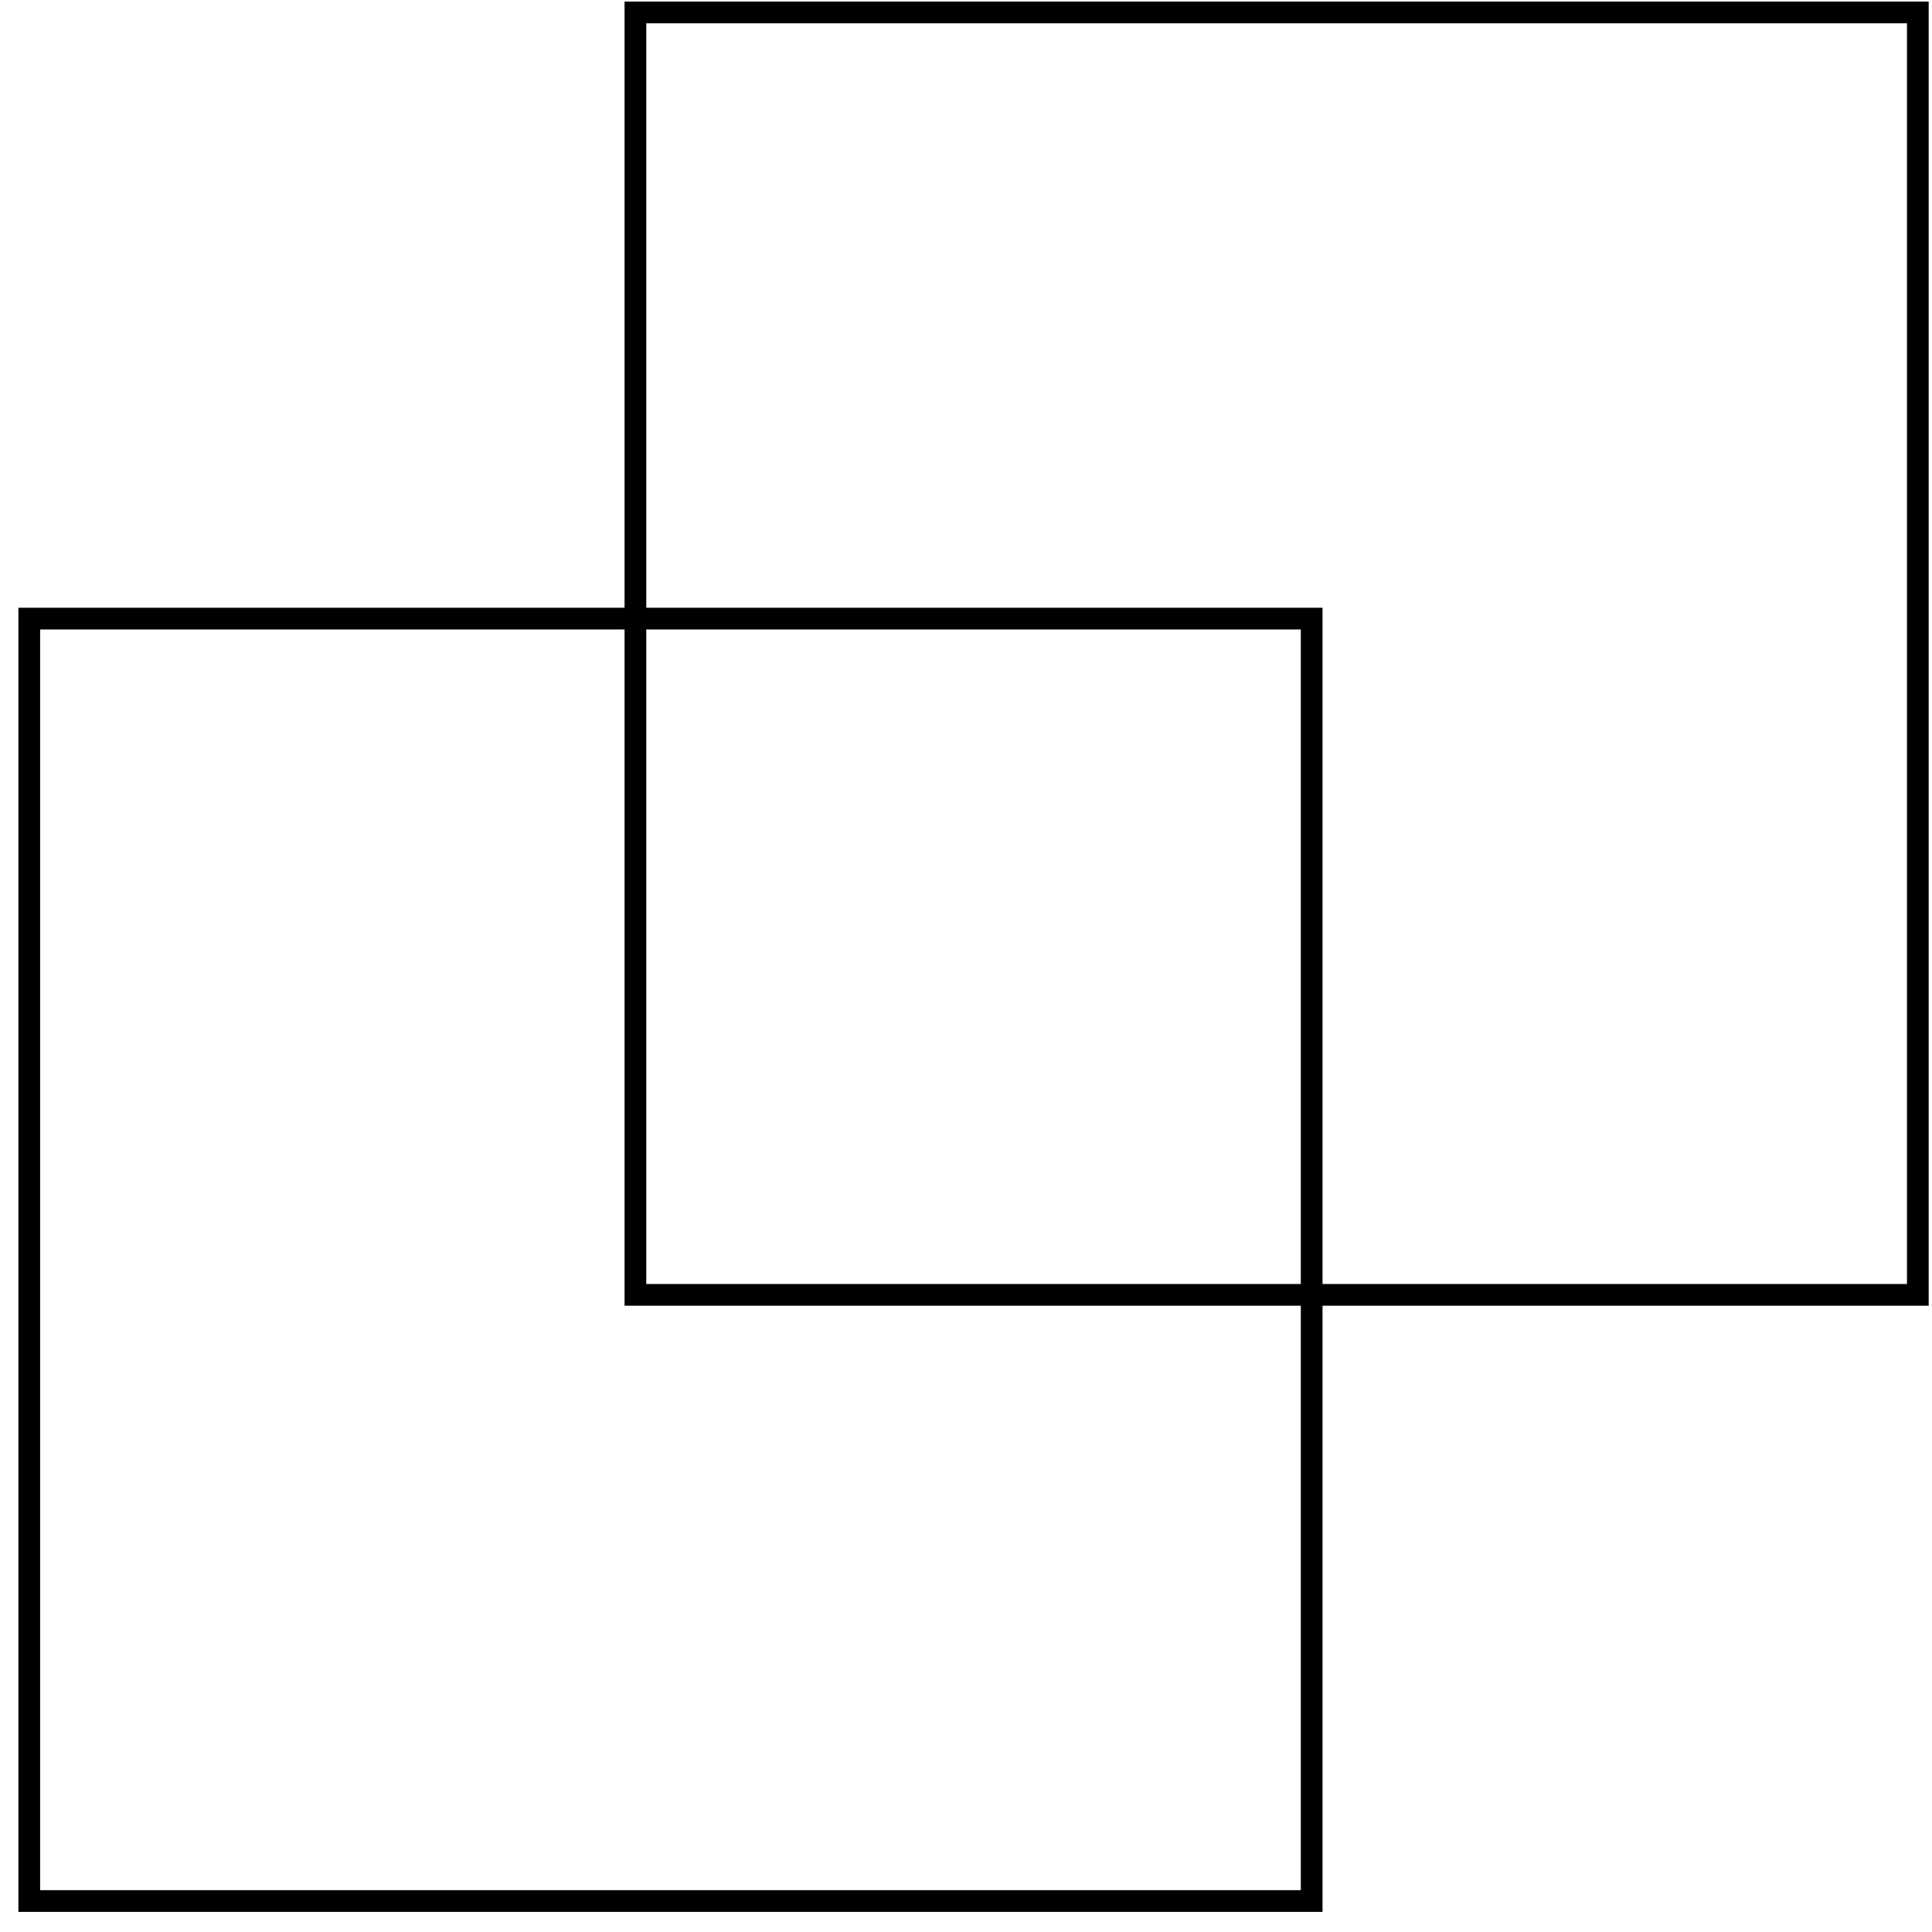
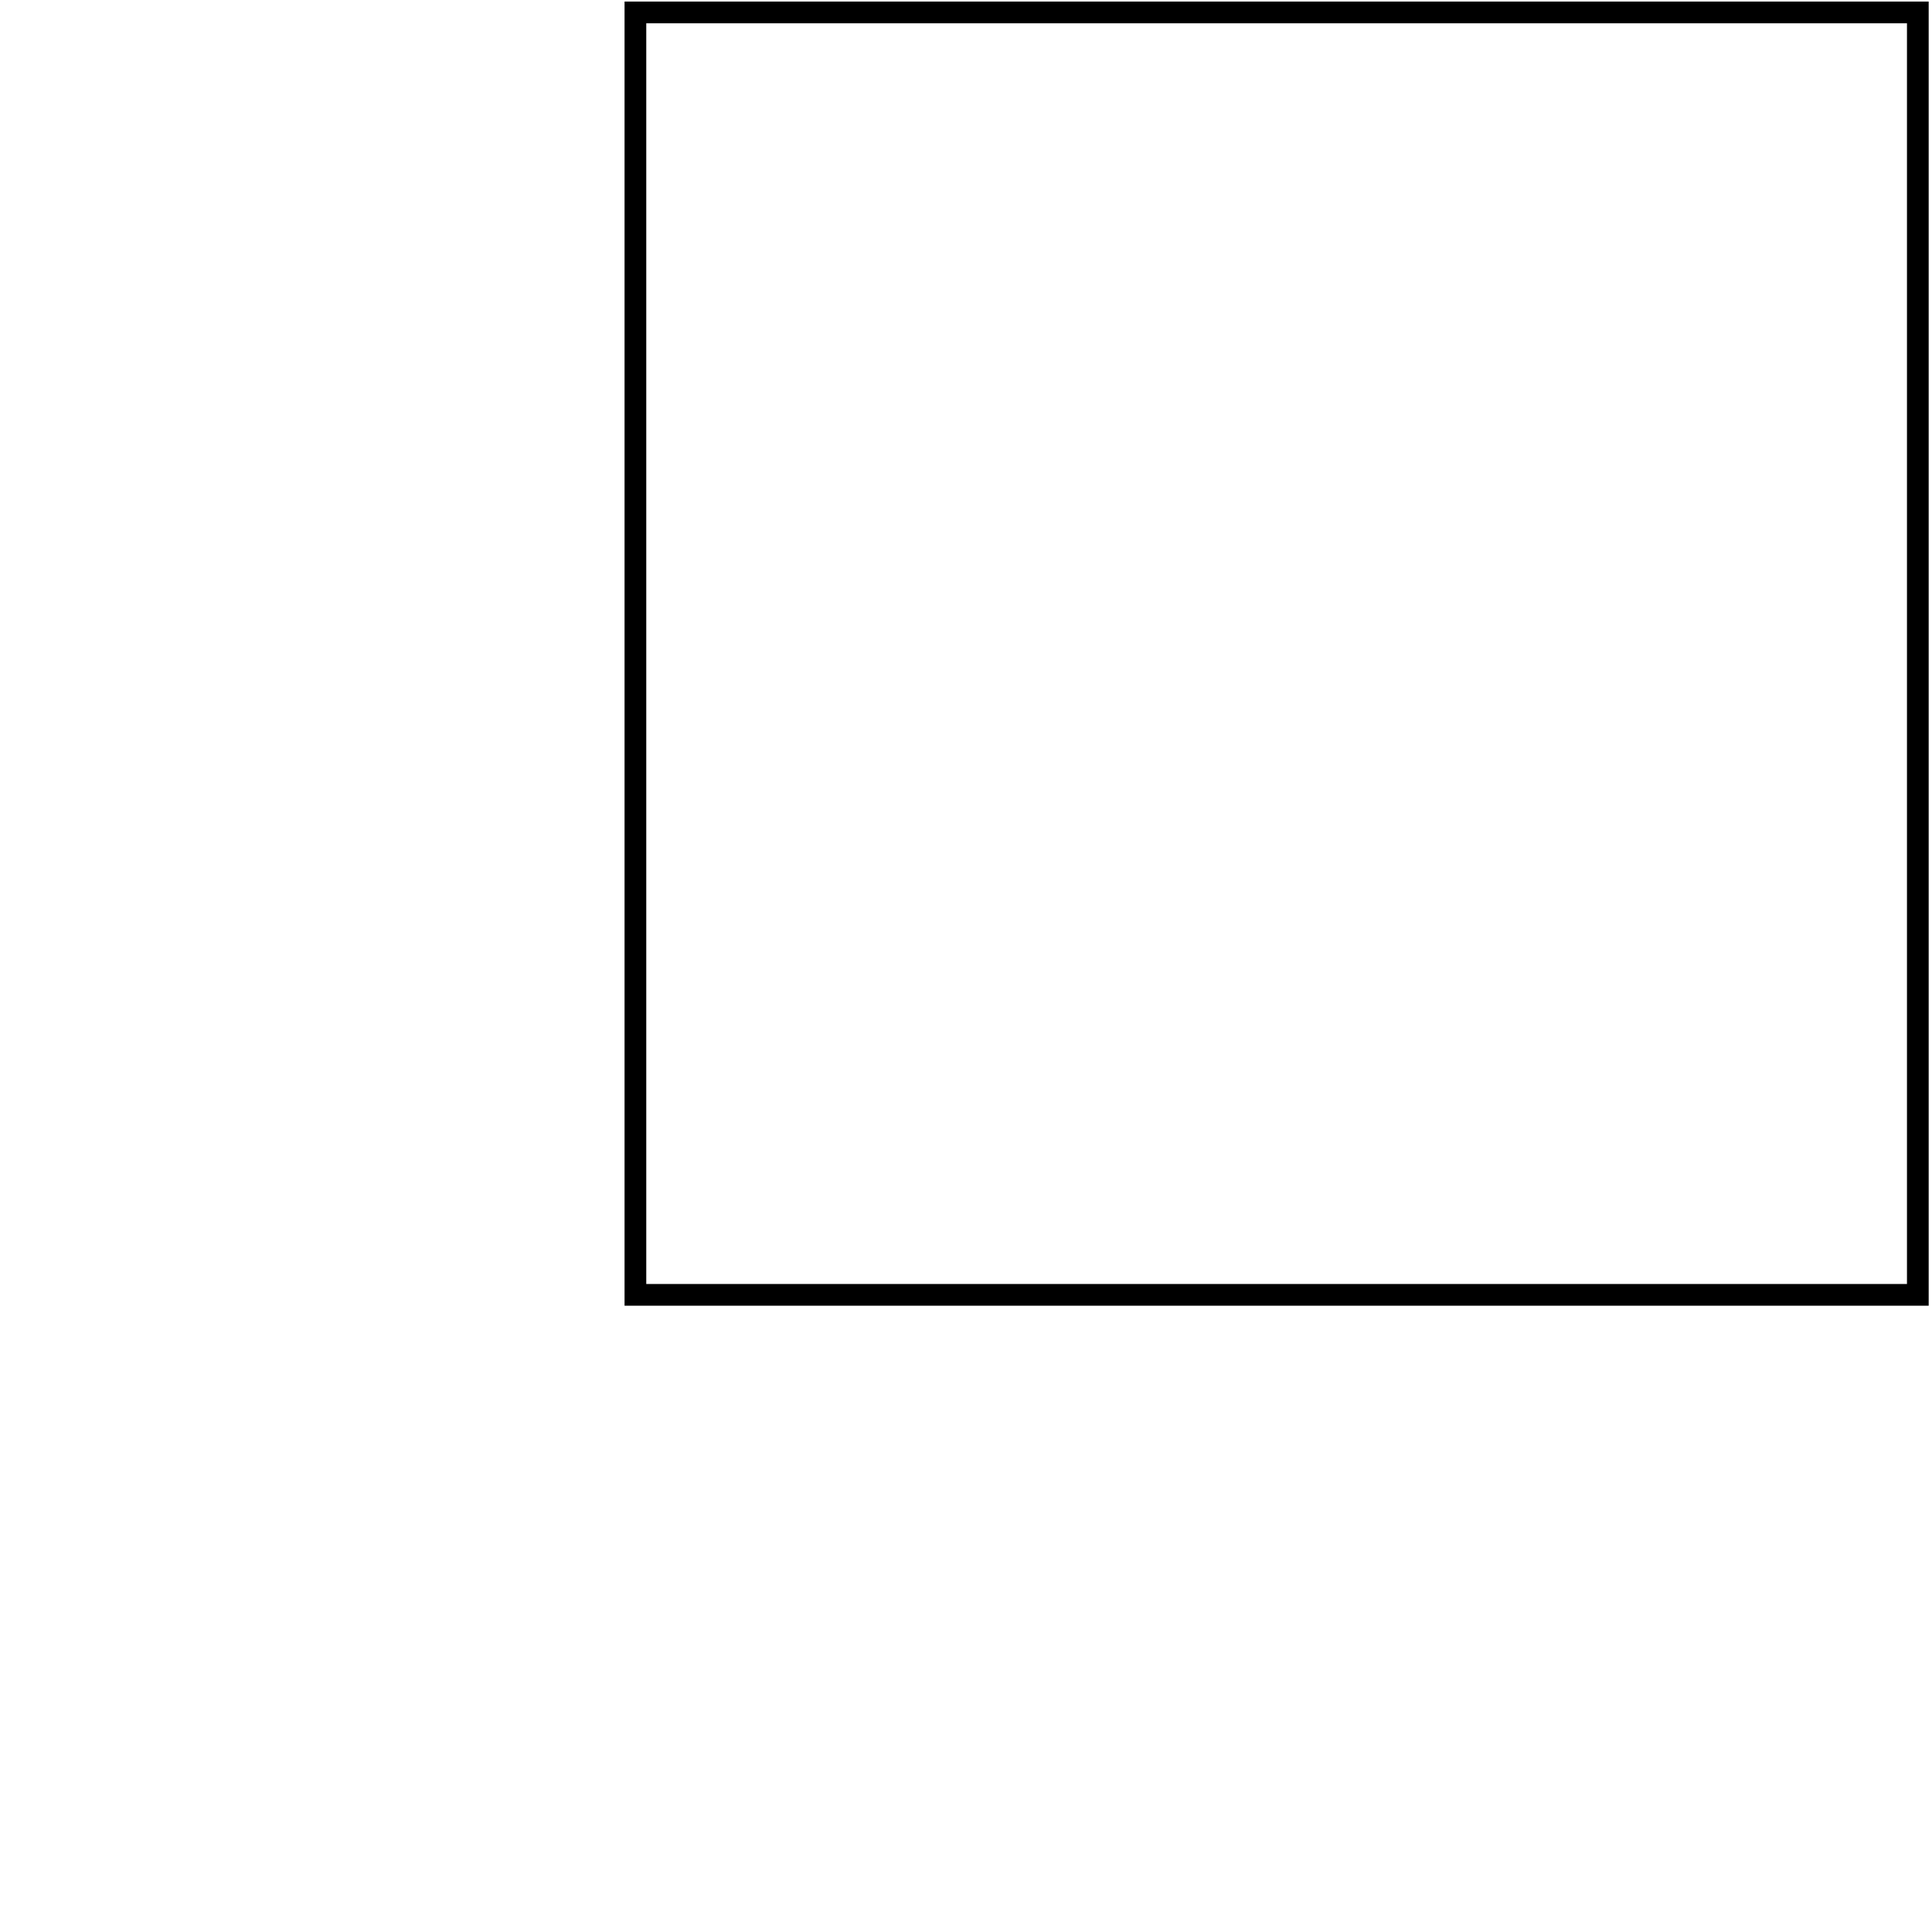
<svg xmlns="http://www.w3.org/2000/svg" width="89" height="89" viewBox="0 0 89 89" fill="none">
-   <rect x="1.348" y="28.497" width="59.076" height="59.076" stroke="black" />
  <rect x="29.271" y="0.573" width="59.076" height="59.076" stroke="black" />
</svg>